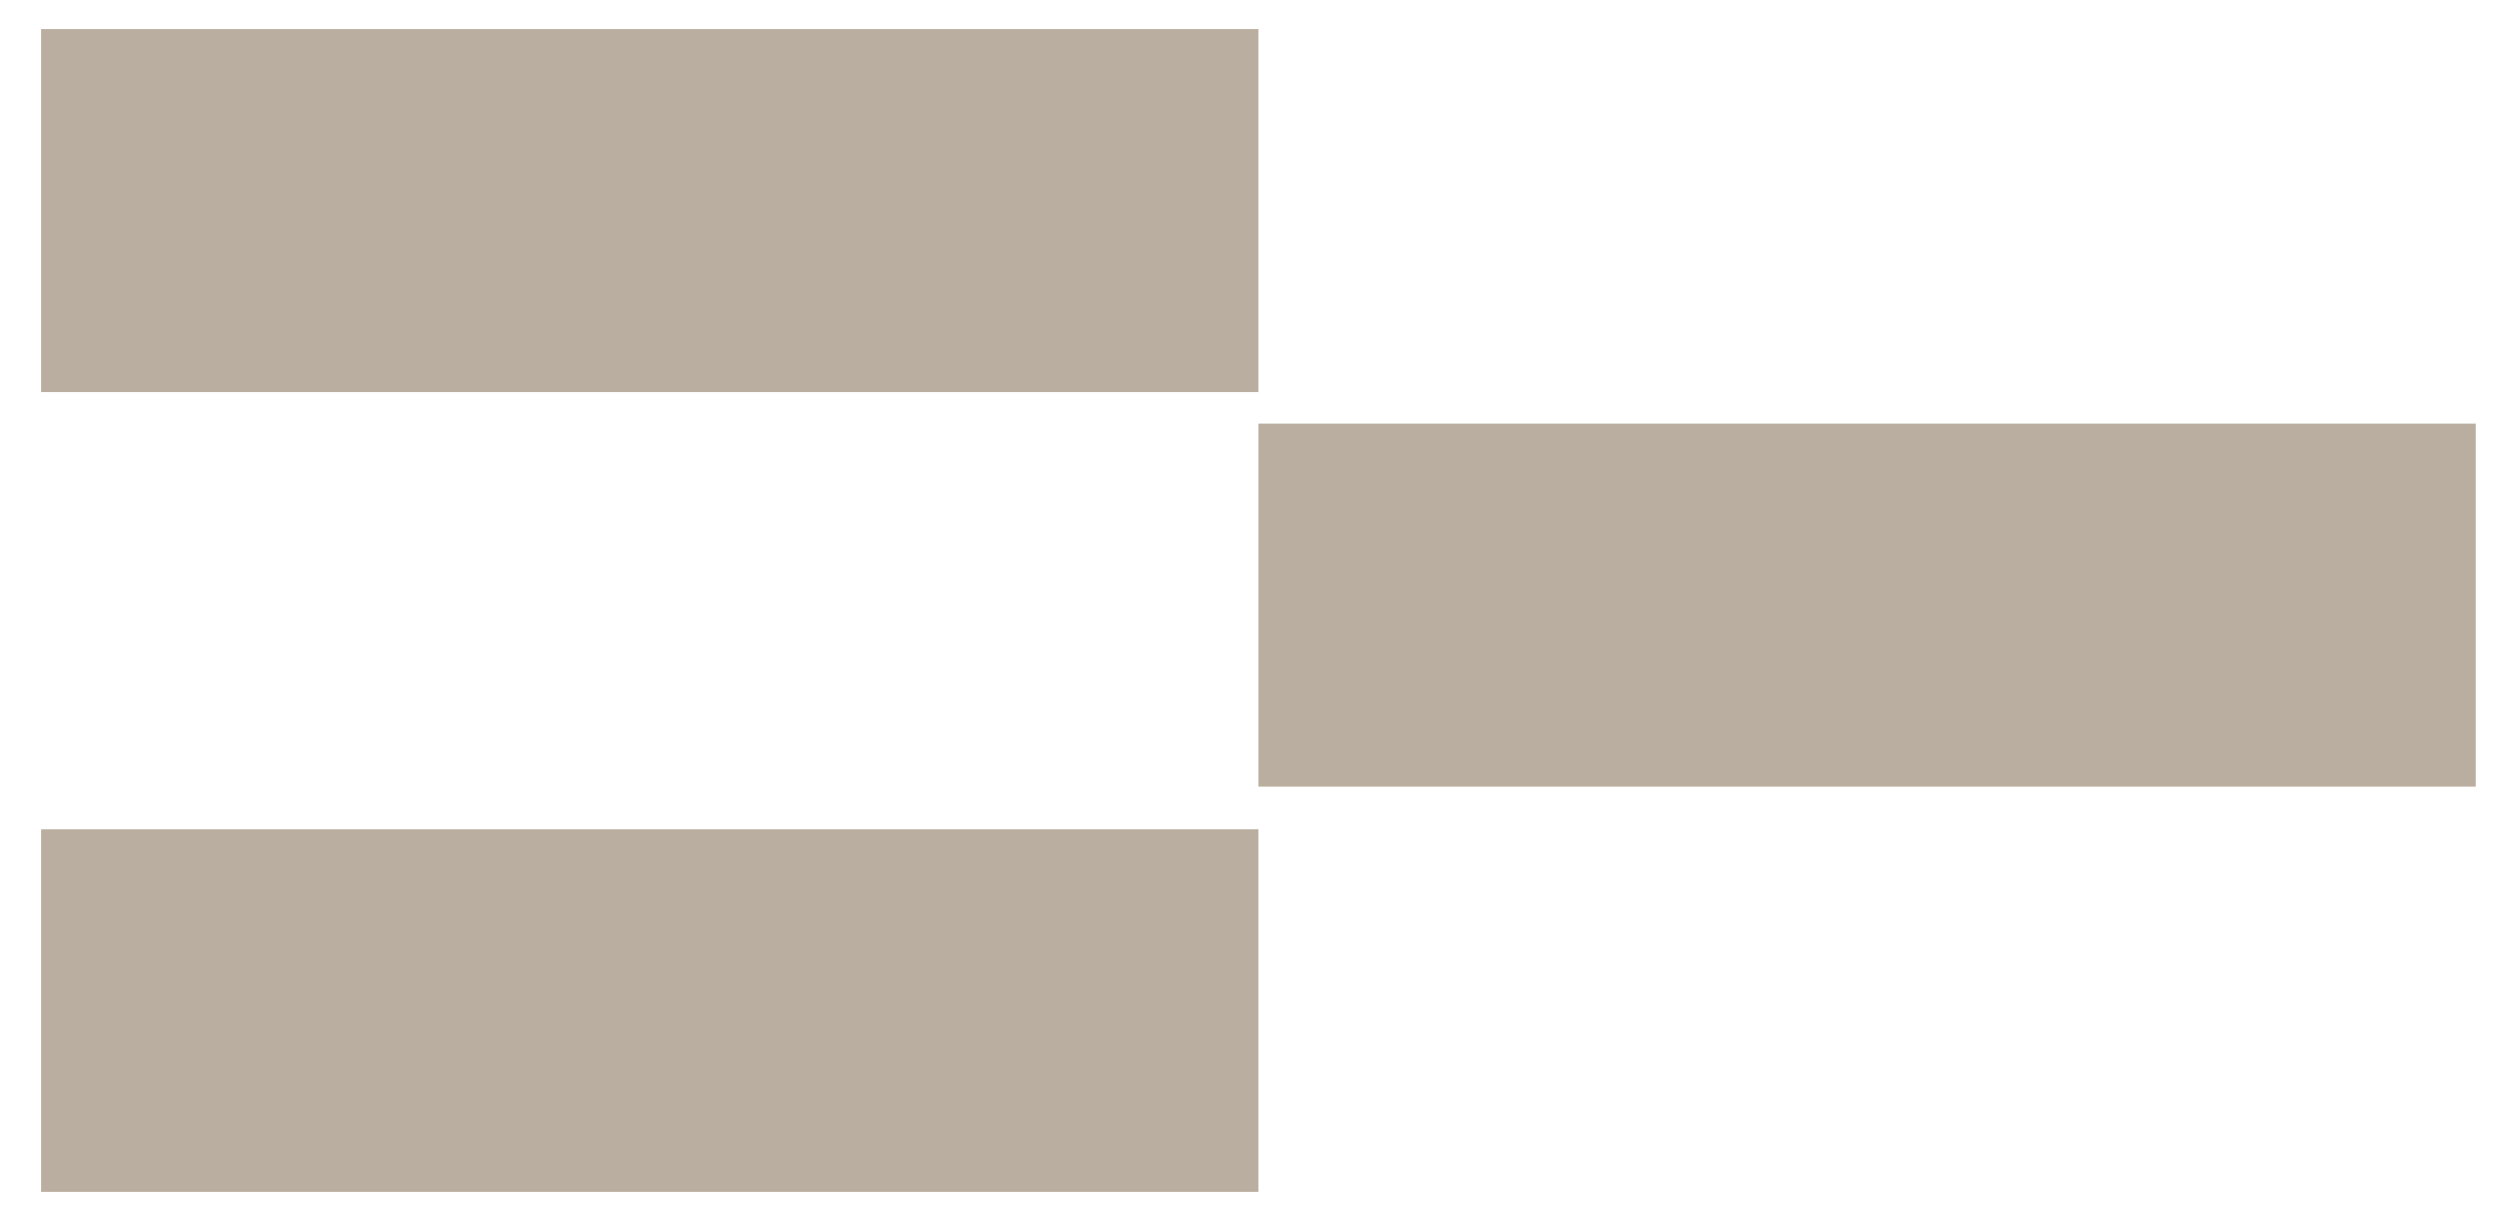
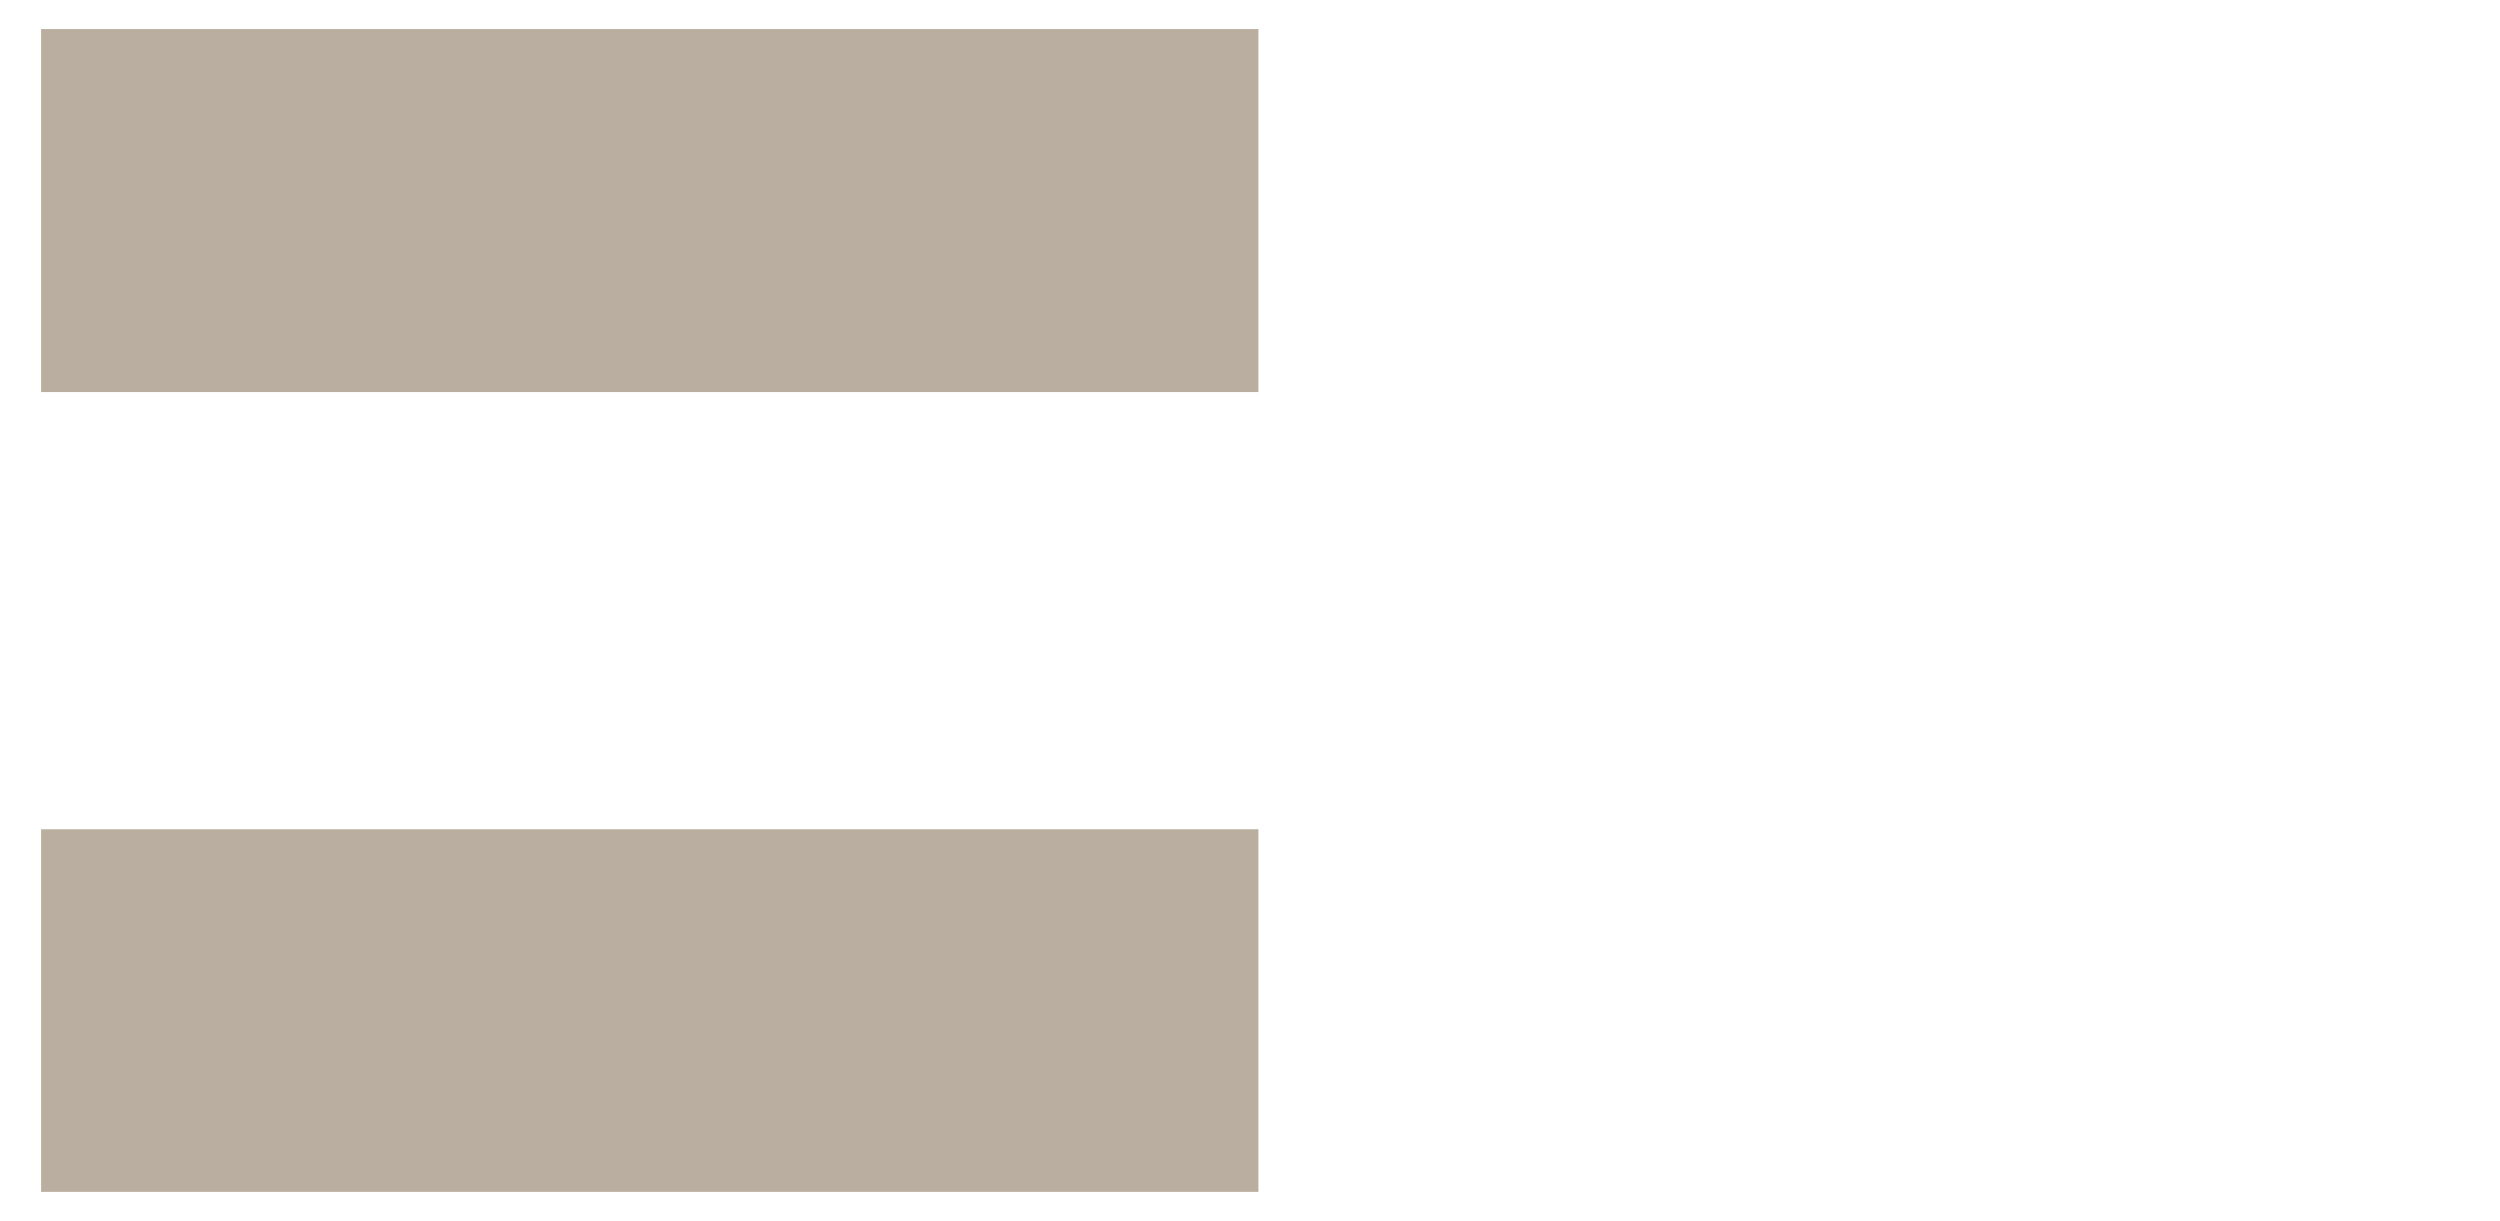
<svg xmlns="http://www.w3.org/2000/svg" width="43" height="21" viewBox="0 0 43 21" fill="none">
  <g clip-path="url(#clip0_256_2276)">
    <path d="M21.645 6.744V0.5L0.707 0.5V6.744L21.645 6.744Z" fill="#B9AE9F" />
-     <path d="M42.583 13.53V7.286L21.645 7.286V13.53H42.583Z" fill="#B9AE9F" />
    <path d="M21.645 20.507V14.263L0.707 14.263V20.507H21.645Z" fill="#B9AE9F" />
  </g>
  <defs>
    <clipPath id="clip0_256_2276">
      <rect width="41.876" height="20" fill="white" transform="translate(0.707 0.5)" />
    </clipPath>
  </defs>
</svg>